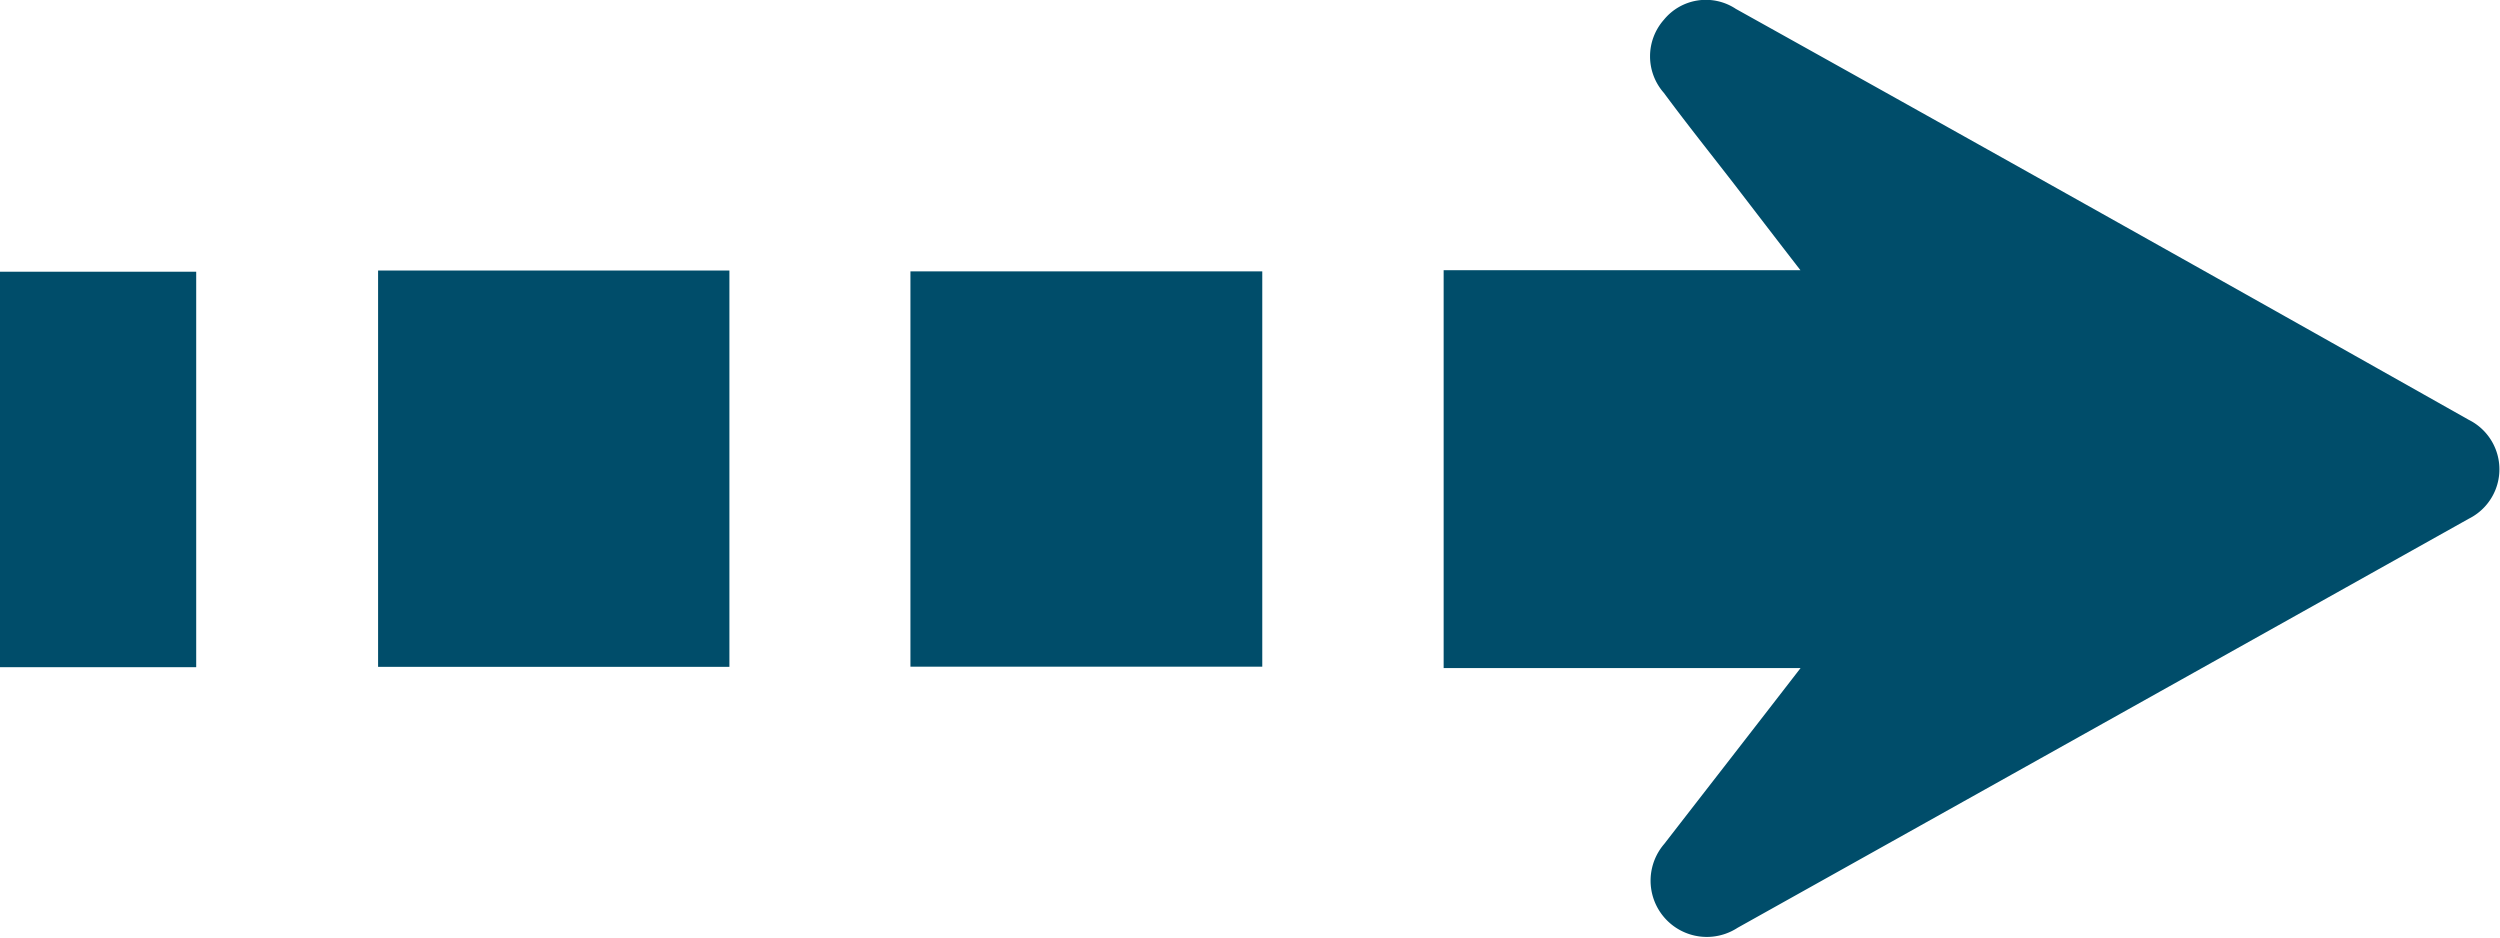
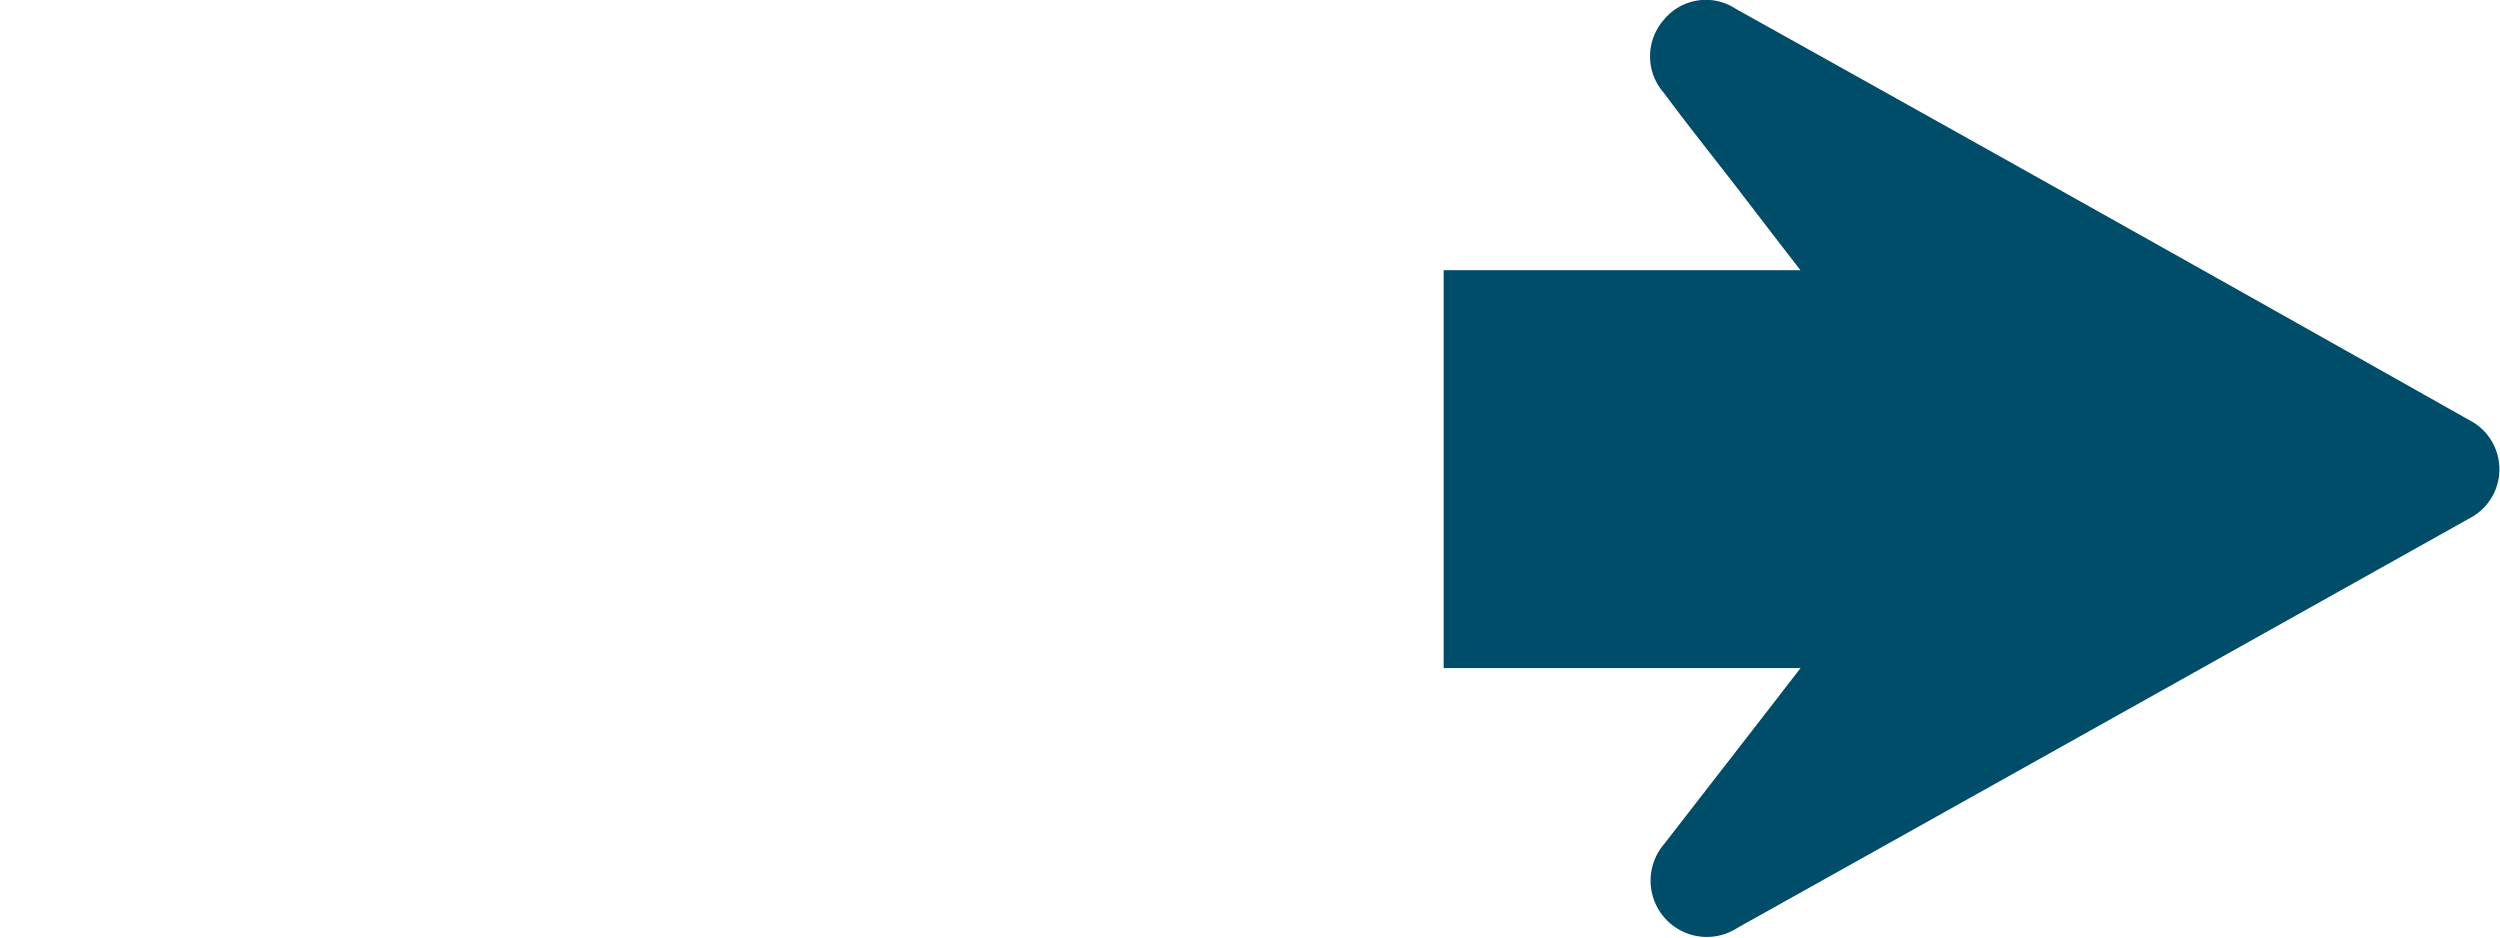
<svg xmlns="http://www.w3.org/2000/svg" viewBox="0 0 146.66 55.03">
  <defs>
    <style>.cls-1{fill:#004d6a;}</style>
  </defs>
  <g id="Layer_2" data-name="Layer 2">
    <g id="Layer_1-2" data-name="Layer 1">
      <path class="cls-1" d="M105.63,39.19H84.69V15.85h20.93c-1.45-1.87-2.68-3.48-3.91-5.08-1.37-1.77-2.77-3.52-4.1-5.32a3.24,3.24,0,0,1,0-4.29,3.18,3.18,0,0,1,4.22-.64q21.53,12,43,24.11a3.24,3.24,0,0,1,0,5.8q-21.43,12-42.9,24a3.3,3.3,0,0,1-4.3-4.92C100.21,46.18,102.81,42.84,105.63,39.19Z" />
-       <path class="cls-1" d="M22.18,15.87H42.79V39.12H22.18Z" />
-       <path class="cls-1" d="M53.41,39.11V15.92H74.05V39.11Z" />
-       <path class="cls-1" d="M11.51,39.14H0V15.94H11.51Z" />
+       <path class="cls-1" d="M53.41,39.11V15.92V39.11Z" />
    </g>
  </g>
</svg>